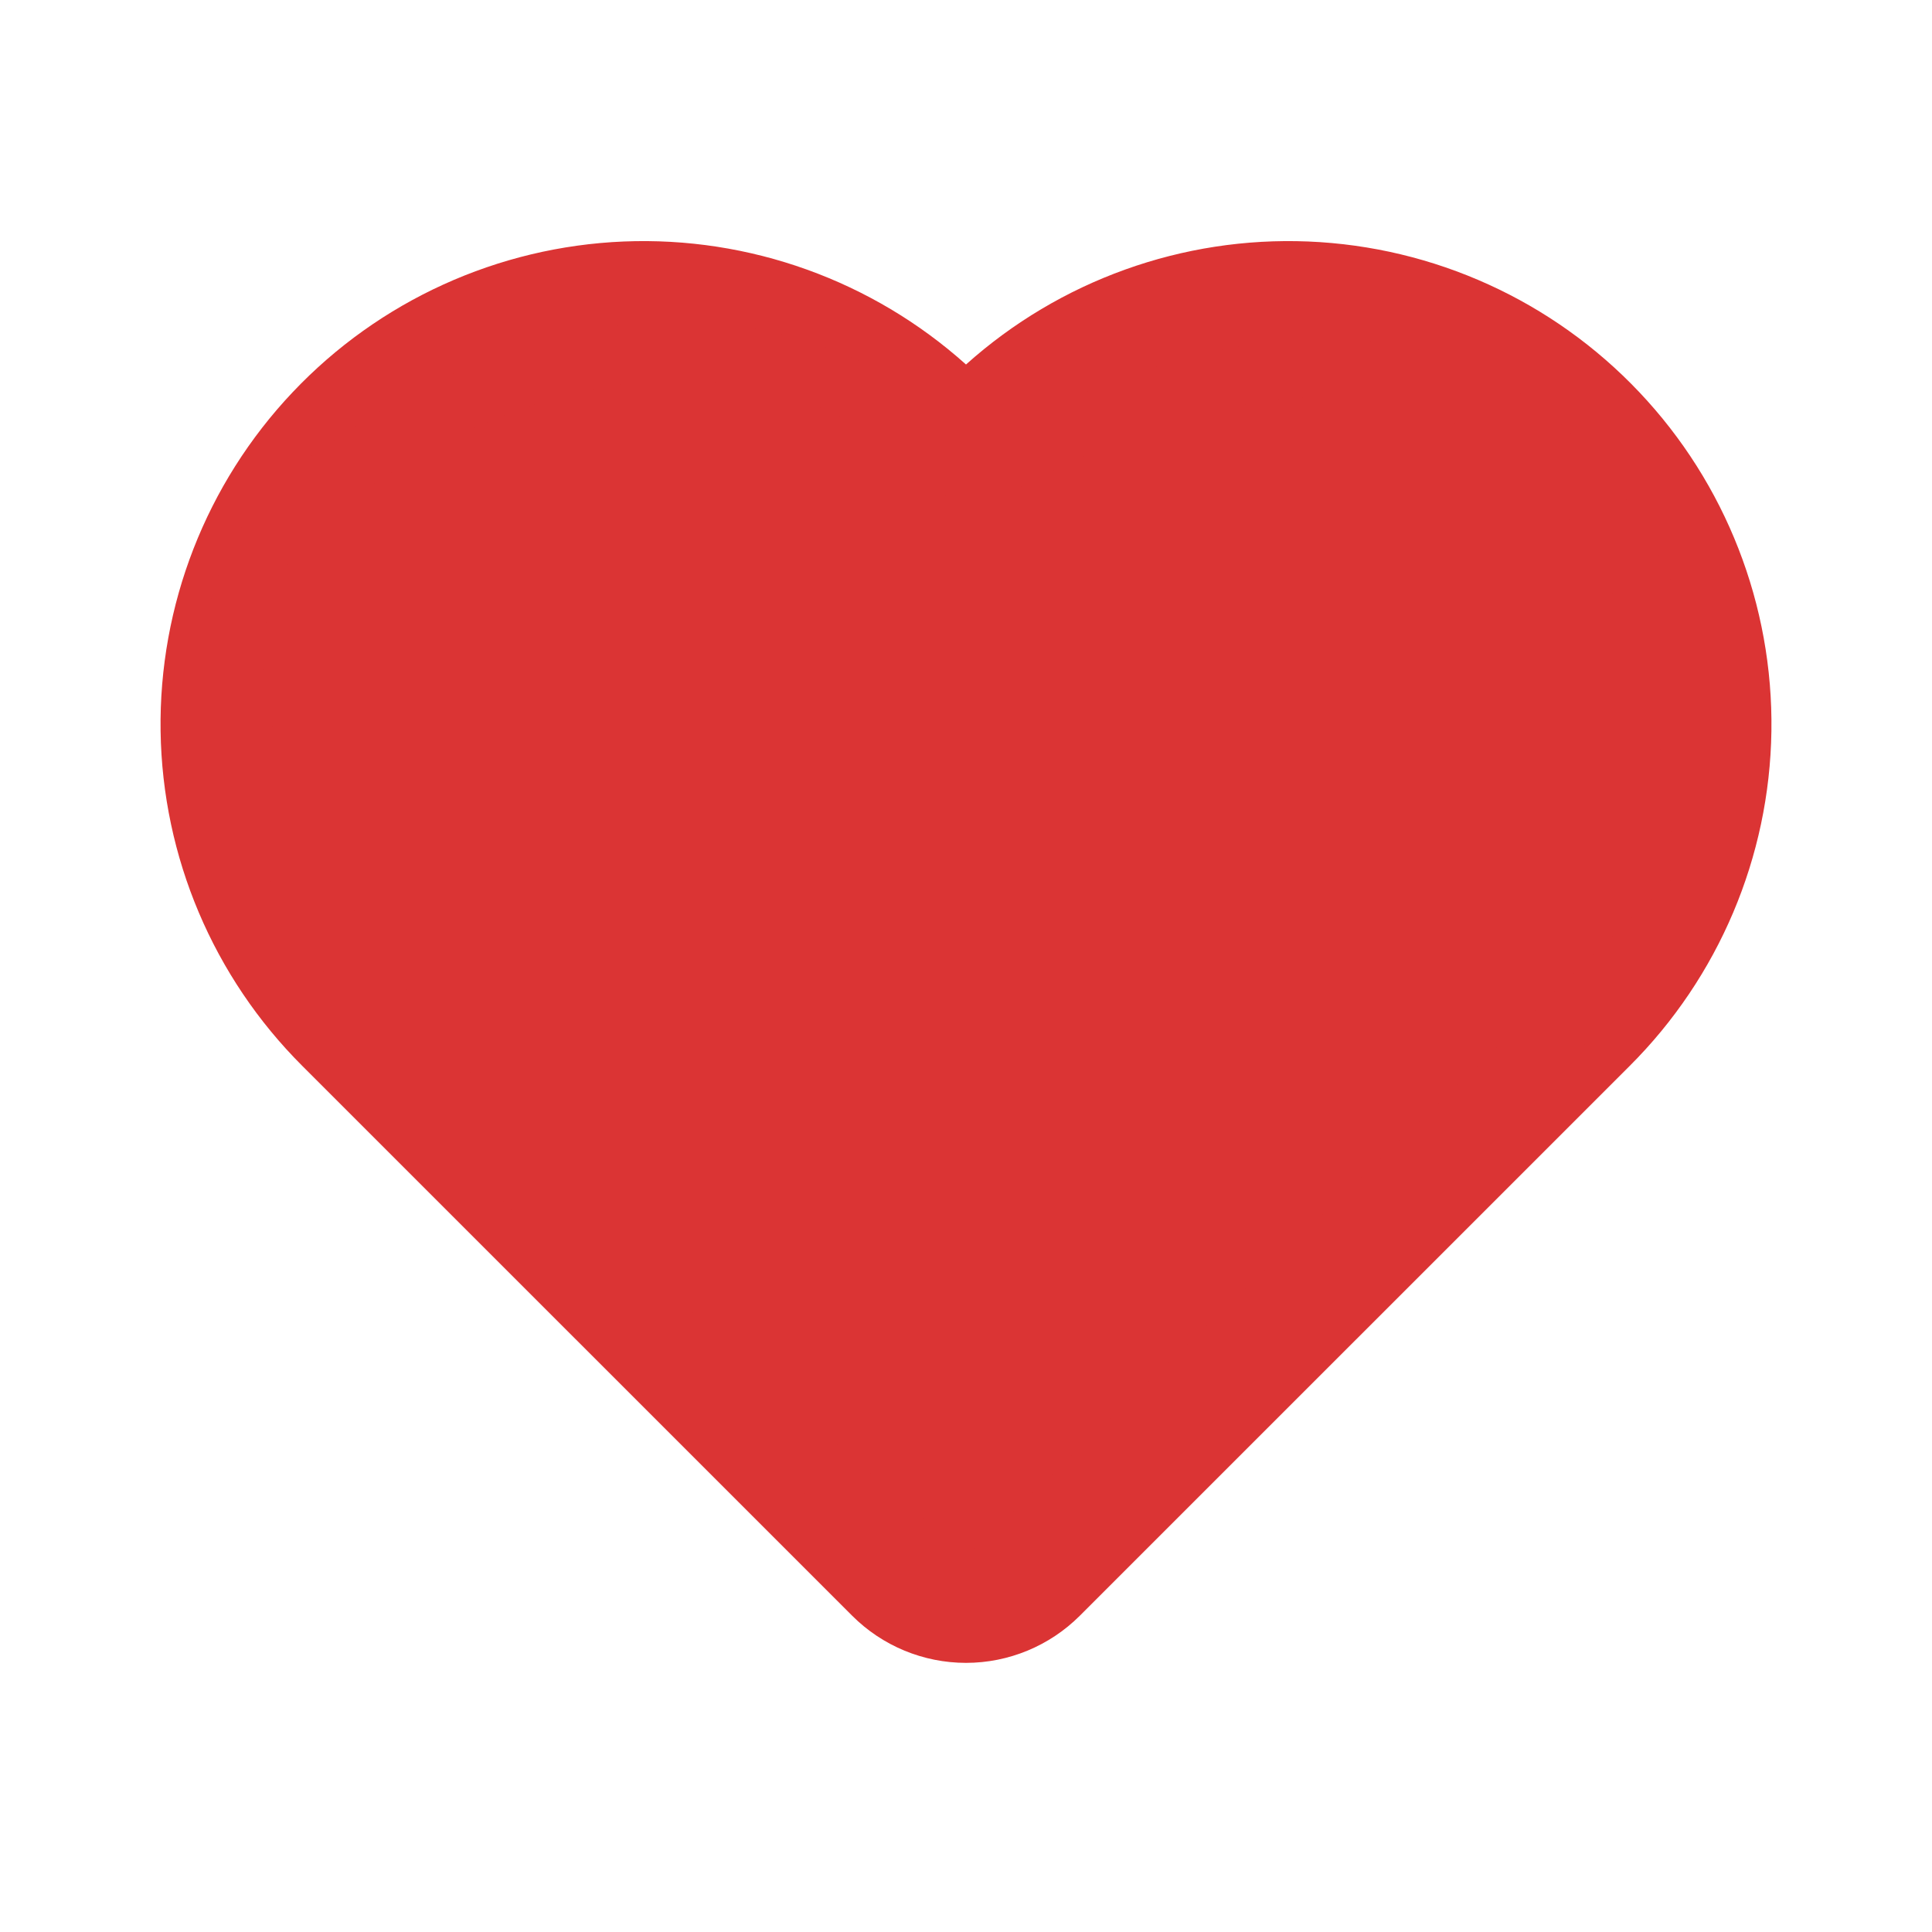
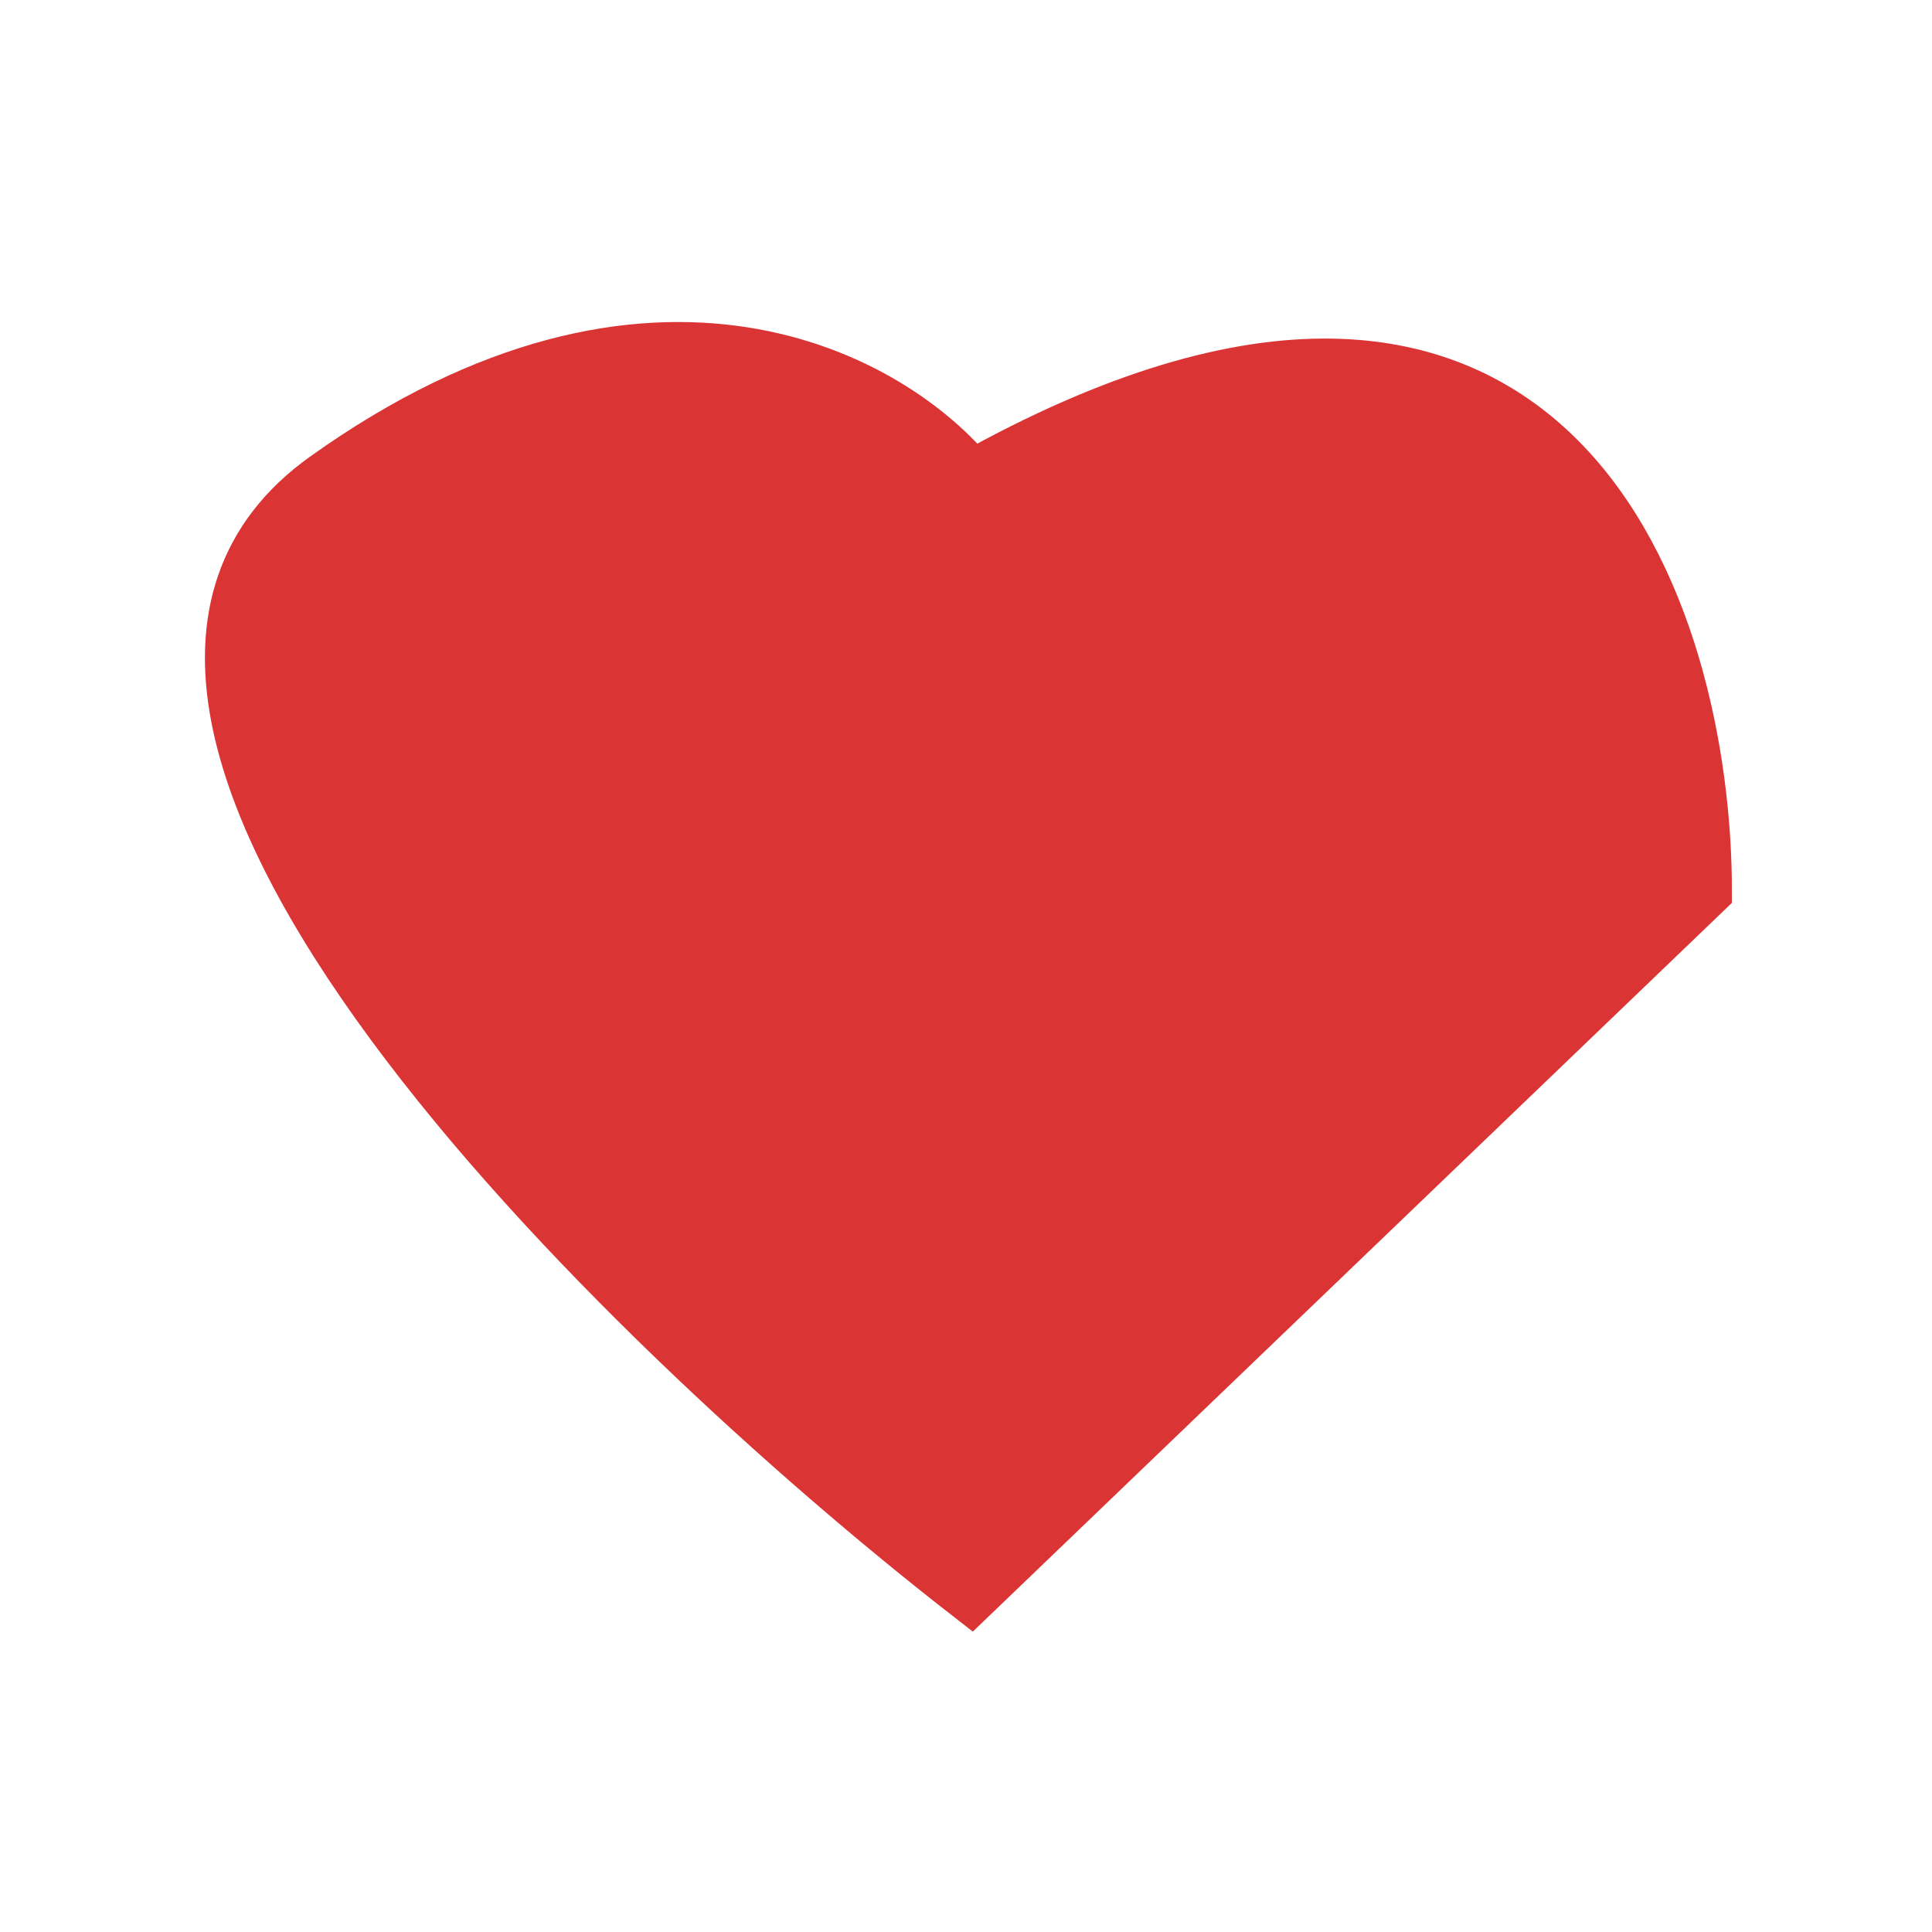
<svg xmlns="http://www.w3.org/2000/svg" width="33" height="33" viewBox="0 0 33 33" fill="none">
-   <path d="M16.5 6.226C14.899 4.791 12.801 4.037 10.653 4.125C8.505 4.214 6.476 5.137 4.999 6.699C3.521 8.261 2.712 10.338 2.743 12.488C2.774 14.638 3.644 16.691 5.166 18.209L14.556 27.598C15.071 28.113 15.771 28.403 16.5 28.403C17.229 28.403 17.928 28.113 18.444 27.598L27.834 18.209C29.356 16.691 30.226 14.638 30.257 12.488C30.288 10.338 29.479 8.261 28.001 6.699C26.524 5.137 24.495 4.214 22.347 4.125C20.199 4.037 18.101 4.791 16.5 6.226ZM14.888 8.486L15.528 9.124C15.786 9.382 16.135 9.527 16.5 9.527C16.864 9.527 17.214 9.382 17.472 9.124L18.111 8.486C18.619 7.961 19.226 7.542 19.897 7.254C20.568 6.966 21.29 6.814 22.02 6.808C22.75 6.801 23.474 6.94 24.15 7.217C24.826 7.494 25.44 7.902 25.957 8.418C26.473 8.935 26.881 9.549 27.158 10.225C27.434 10.901 27.574 11.625 27.567 12.355C27.561 13.085 27.409 13.807 27.121 14.478C26.833 15.149 26.414 15.756 25.888 16.264L16.5 25.653L7.111 16.264C6.11 15.226 5.555 13.837 5.568 12.395C5.58 10.953 6.159 9.573 7.178 8.553C8.198 7.534 9.578 6.955 11.02 6.943C12.462 6.93 13.851 7.485 14.888 8.486Z" fill="#DB3434" />
  <path d="M5.583 8.209C11.182 4.209 15.249 6.542 16.582 8.209C26.583 2.609 29.082 10.542 29.082 15.209L16.582 27.209C10.582 22.542 -0.017 12.209 5.583 8.209Z" fill="#DB3434" stroke="#DB3434" />
</svg>